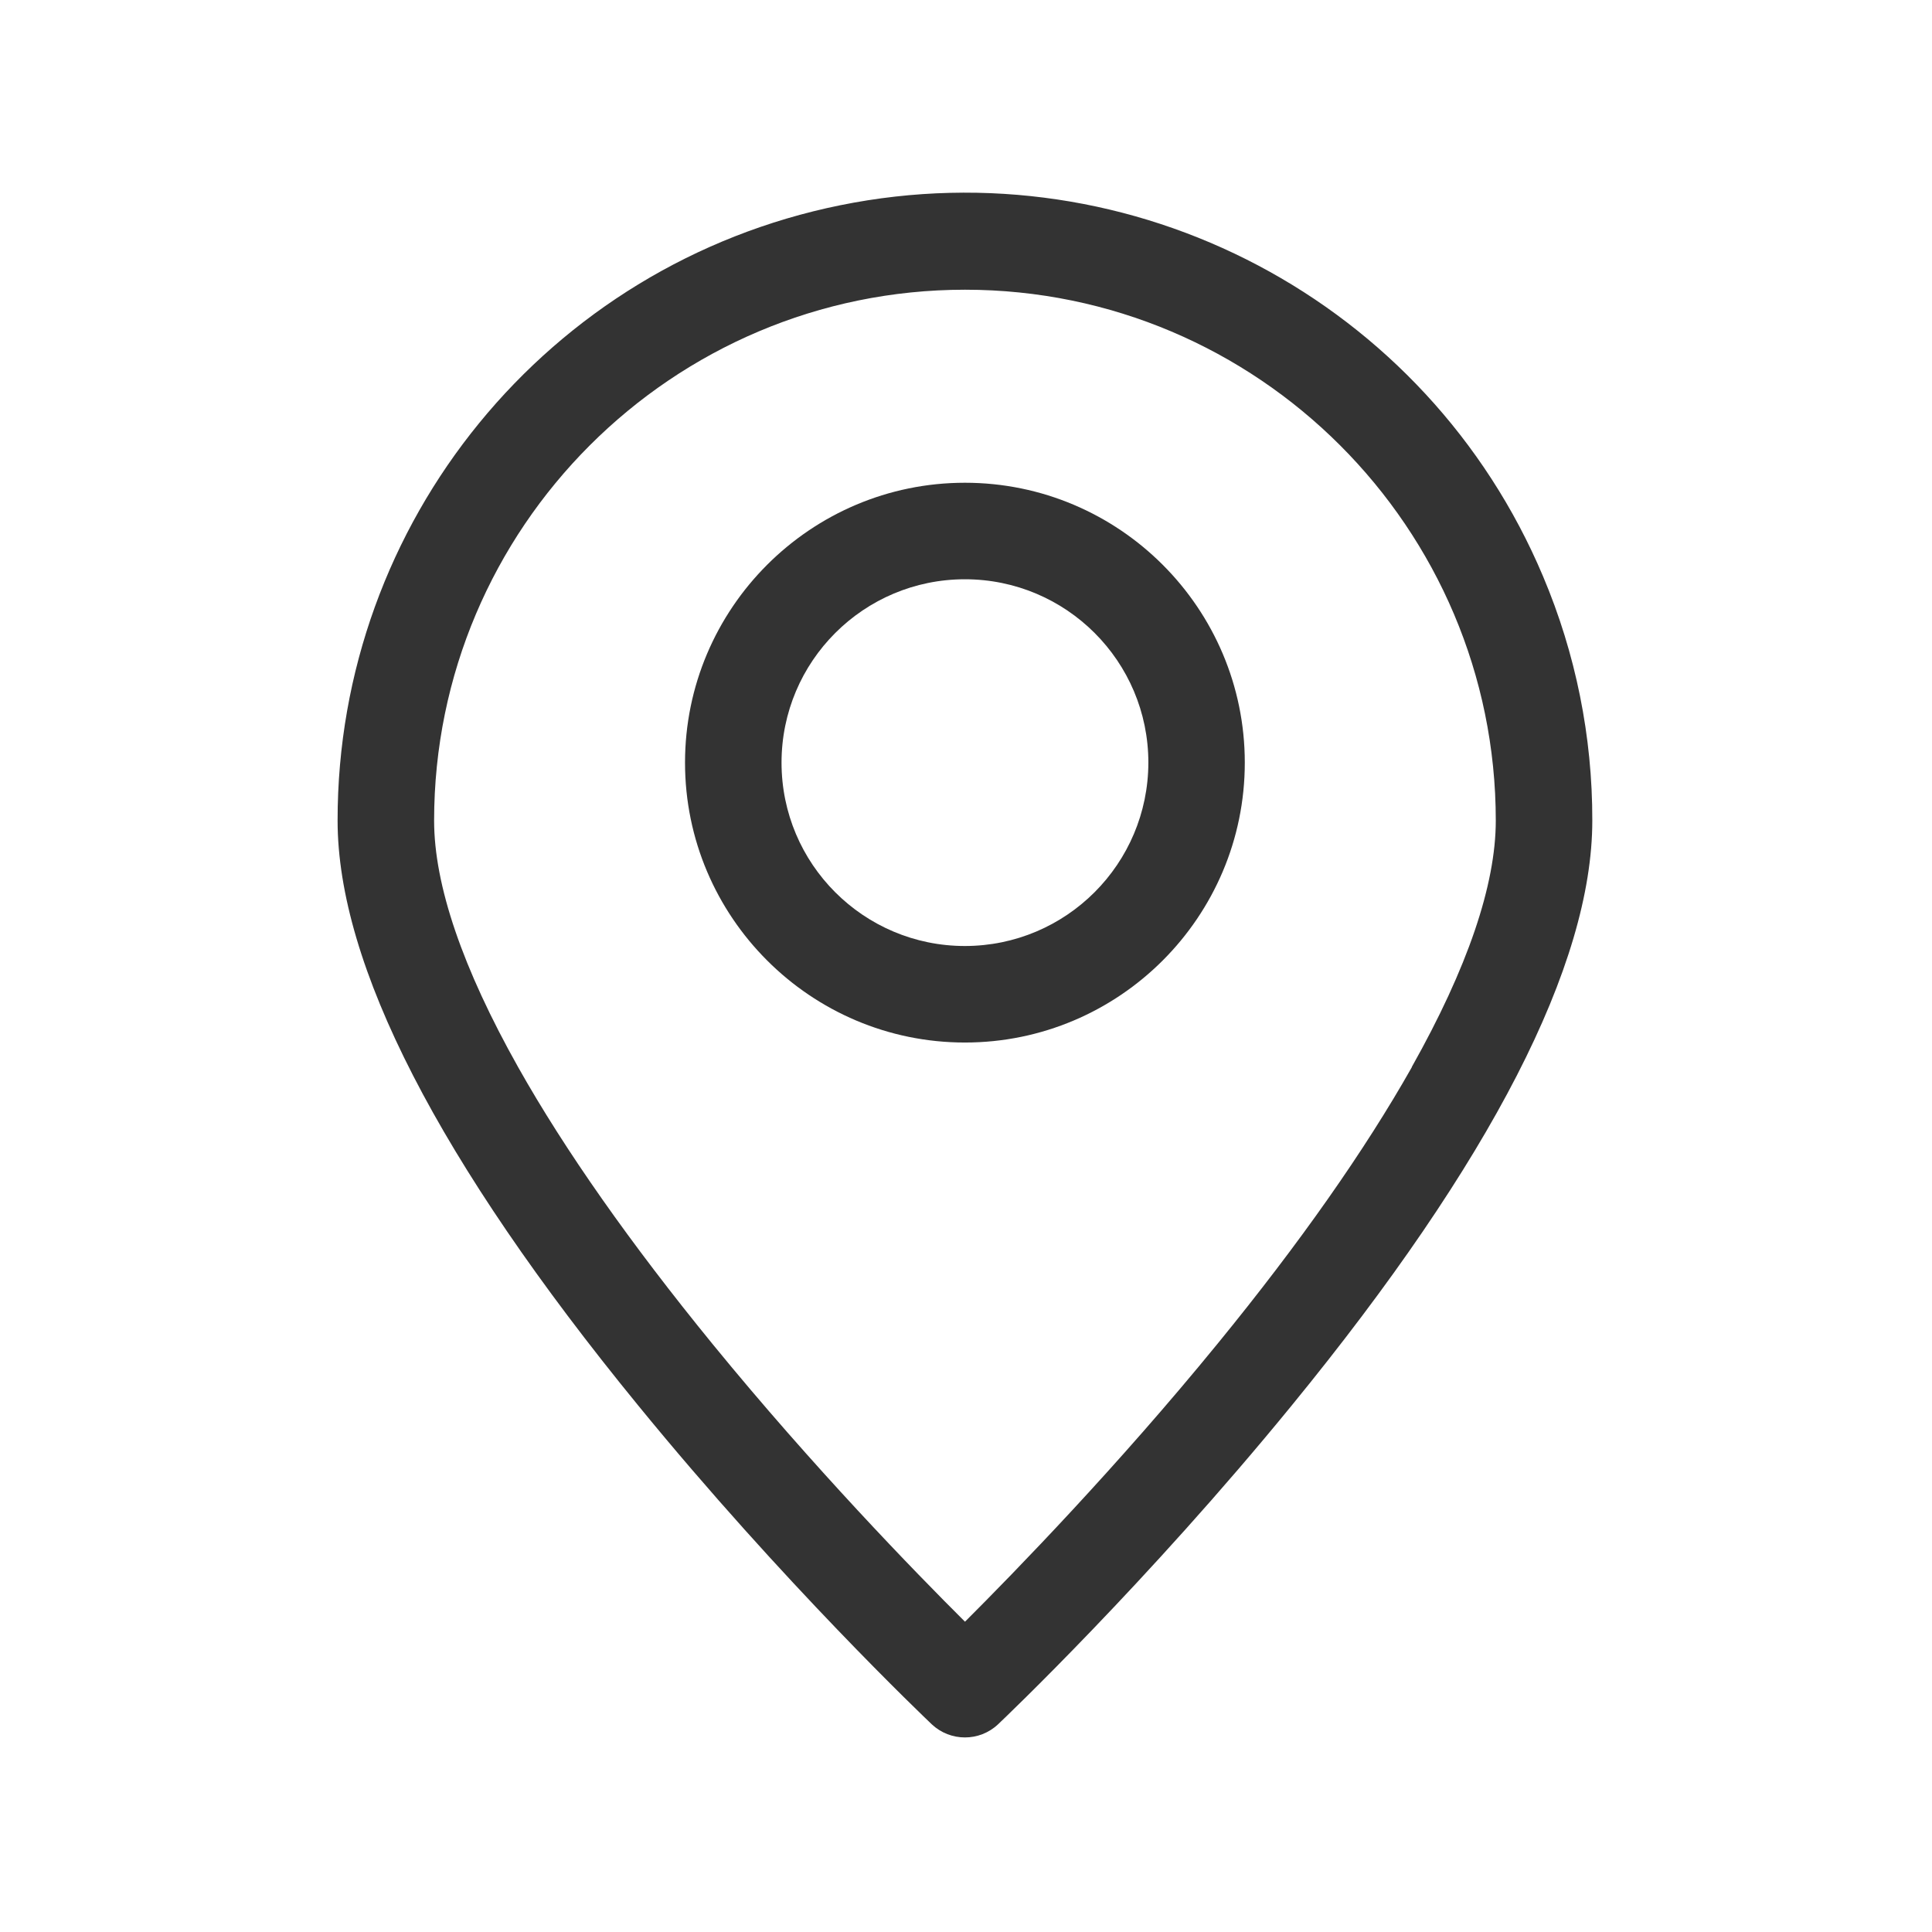
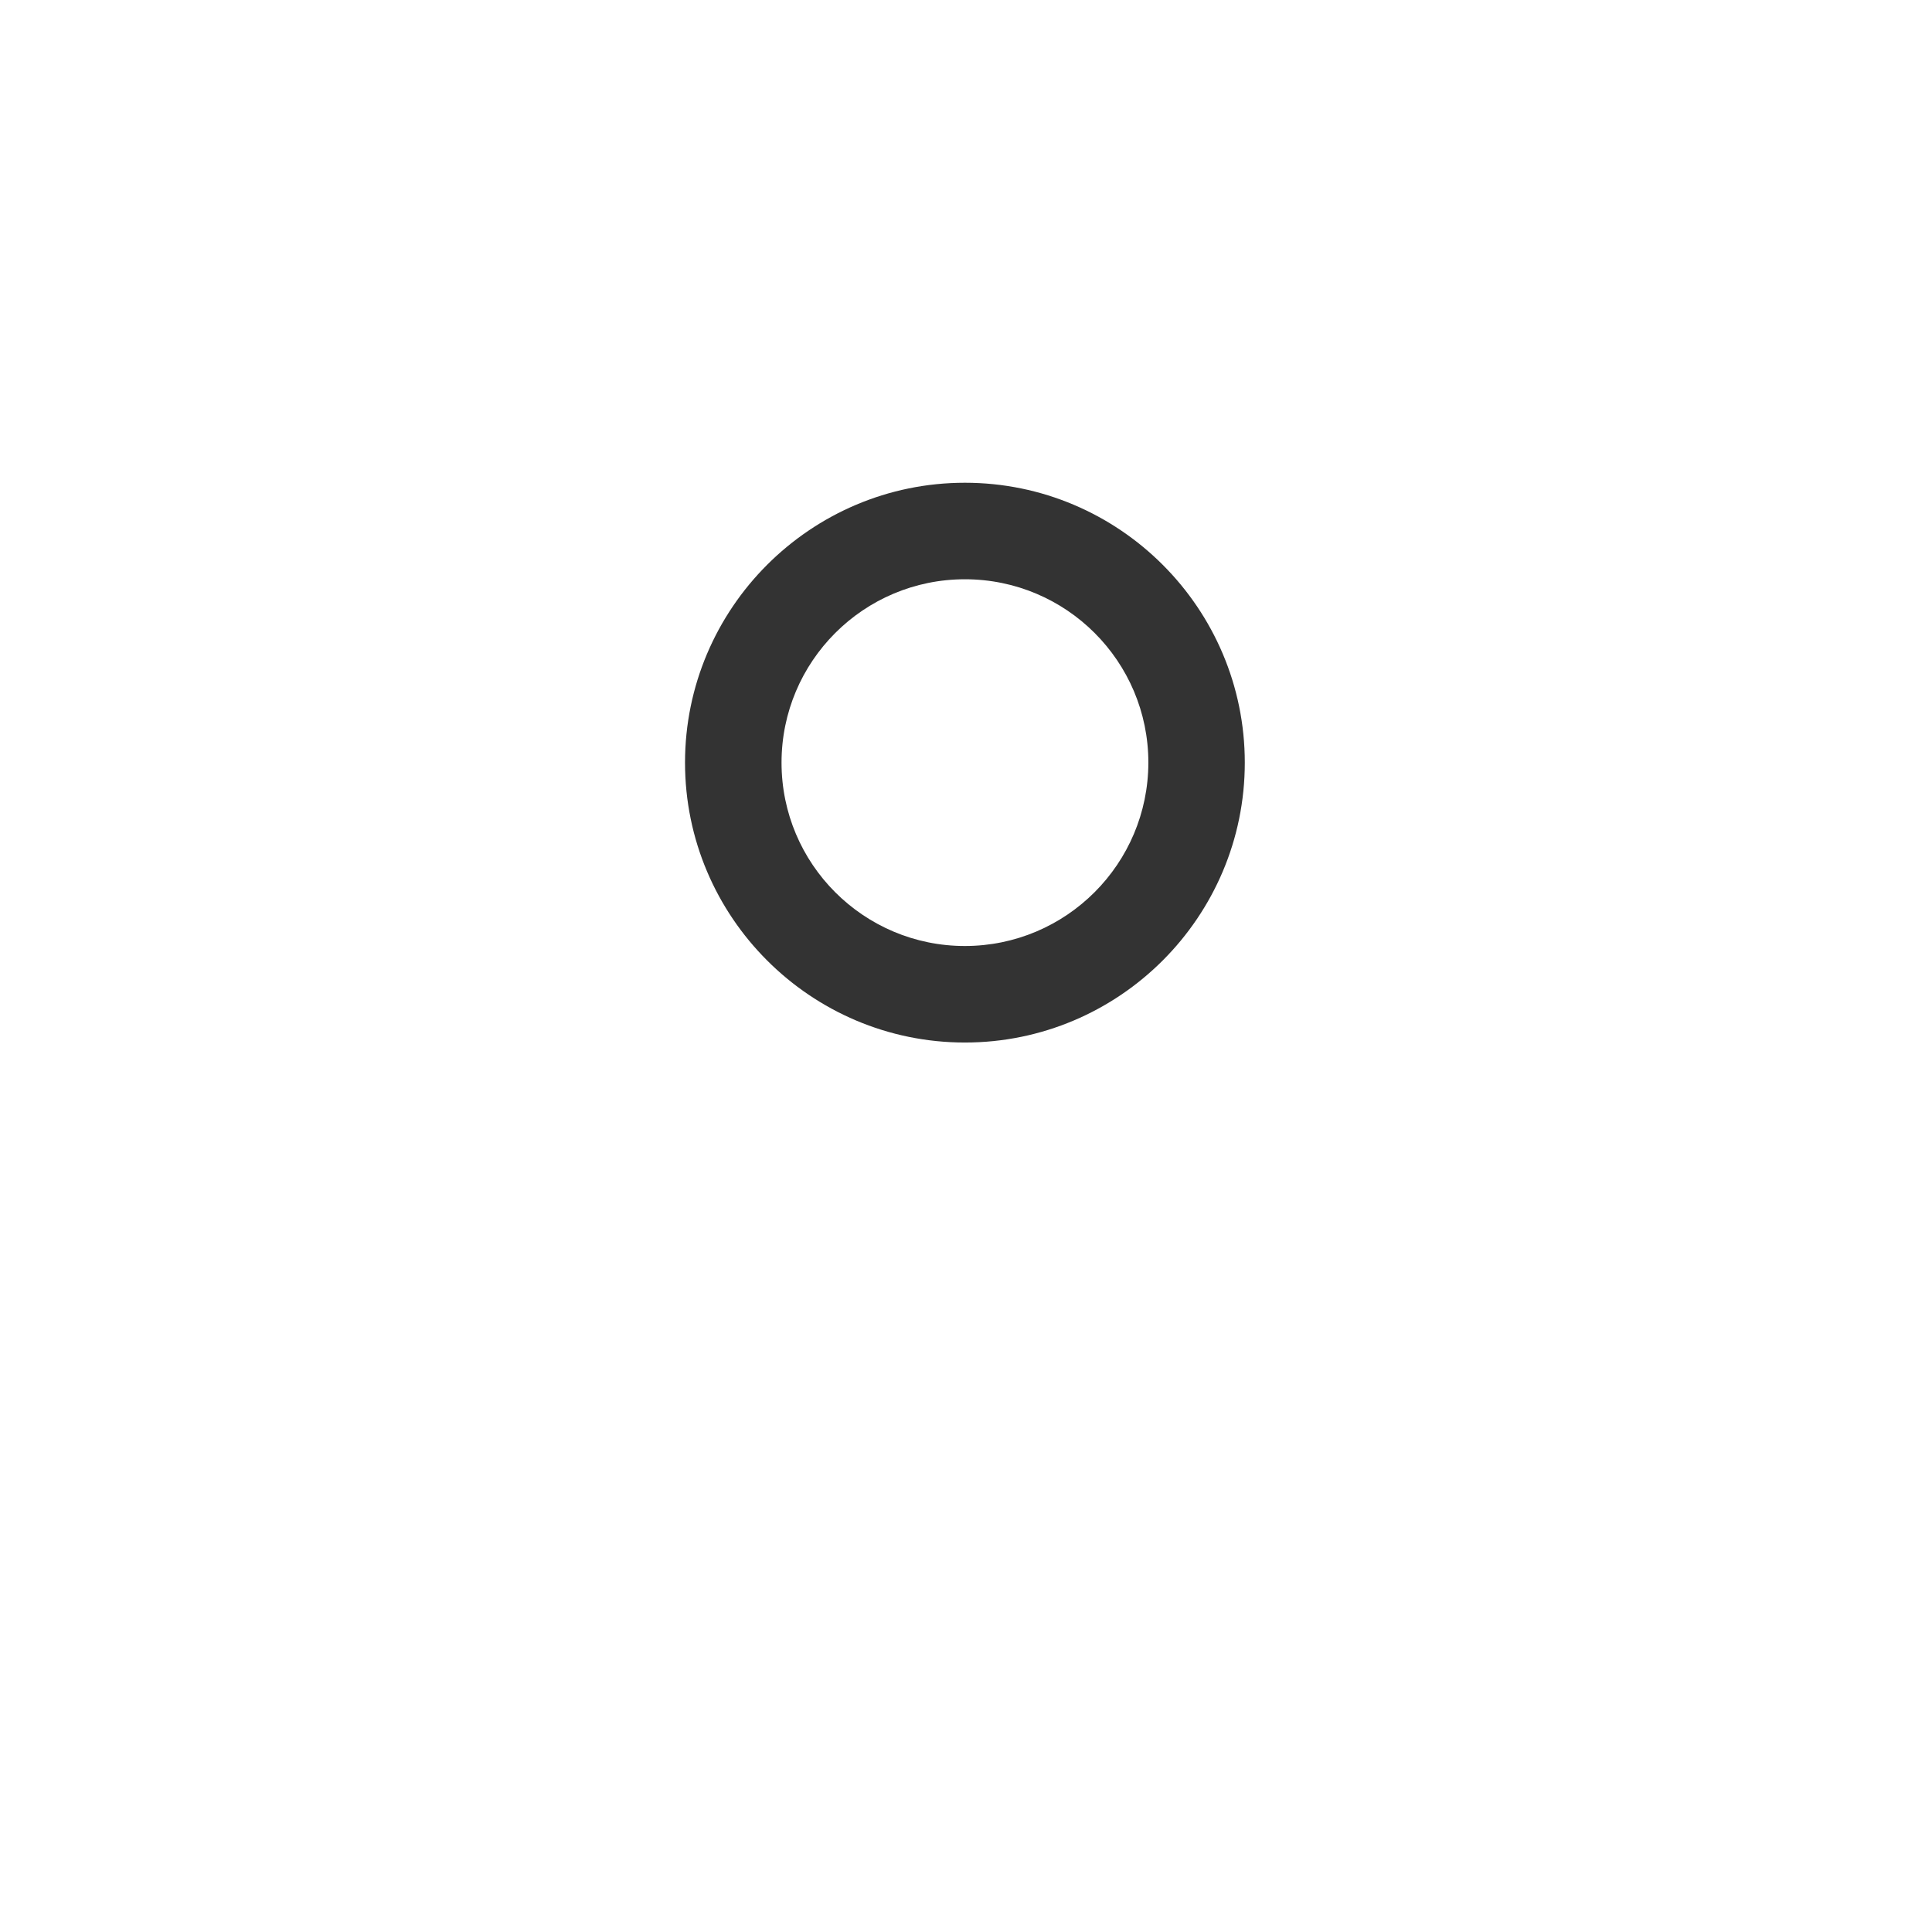
<svg xmlns="http://www.w3.org/2000/svg" width="23" height="23" viewBox="0 0 23 23" fill="none">
-   <path d="M18.37 6.862C16.989 3.586 13.489 1.737 10.005 2.443C6.52 3.149 4.016 6.213 4.019 9.769C4.019 11.483 5.222 13.826 7.596 16.73C9.322 18.844 11.021 20.459 11.092 20.527C11.314 20.736 11.661 20.736 11.882 20.527C11.954 20.459 13.652 18.844 15.379 16.73C17.753 13.826 18.956 11.483 18.956 9.769C18.958 8.77 18.759 7.782 18.37 6.862ZM16.808 12.704C16.251 13.69 15.475 14.797 14.497 15.994C13.301 17.459 12.091 18.704 11.488 19.306C10.885 18.706 9.68 17.466 8.485 16.003C7.506 14.804 6.727 13.696 6.171 12.709C5.506 11.526 5.168 10.537 5.168 9.769C5.168 6.284 8.003 3.449 11.488 3.449C14.972 3.449 17.807 6.284 17.807 9.769C17.807 10.536 17.47 11.524 16.806 12.704L16.808 12.704Z" fill="#333333" />
  <path d="M11.487 5.747C9.65 5.747 8.155 7.242 8.155 9.079C8.155 10.916 9.65 12.411 11.487 12.411C13.325 12.411 14.819 10.916 14.819 9.079C14.819 7.242 13.325 5.747 11.487 5.747ZM11.487 11.262C10.282 11.262 9.304 10.285 9.304 9.079C9.304 7.873 10.282 6.896 11.487 6.896C12.693 6.896 13.671 7.873 13.671 9.079C13.669 10.284 12.693 11.261 11.487 11.262Z" fill="#333333" />
</svg>